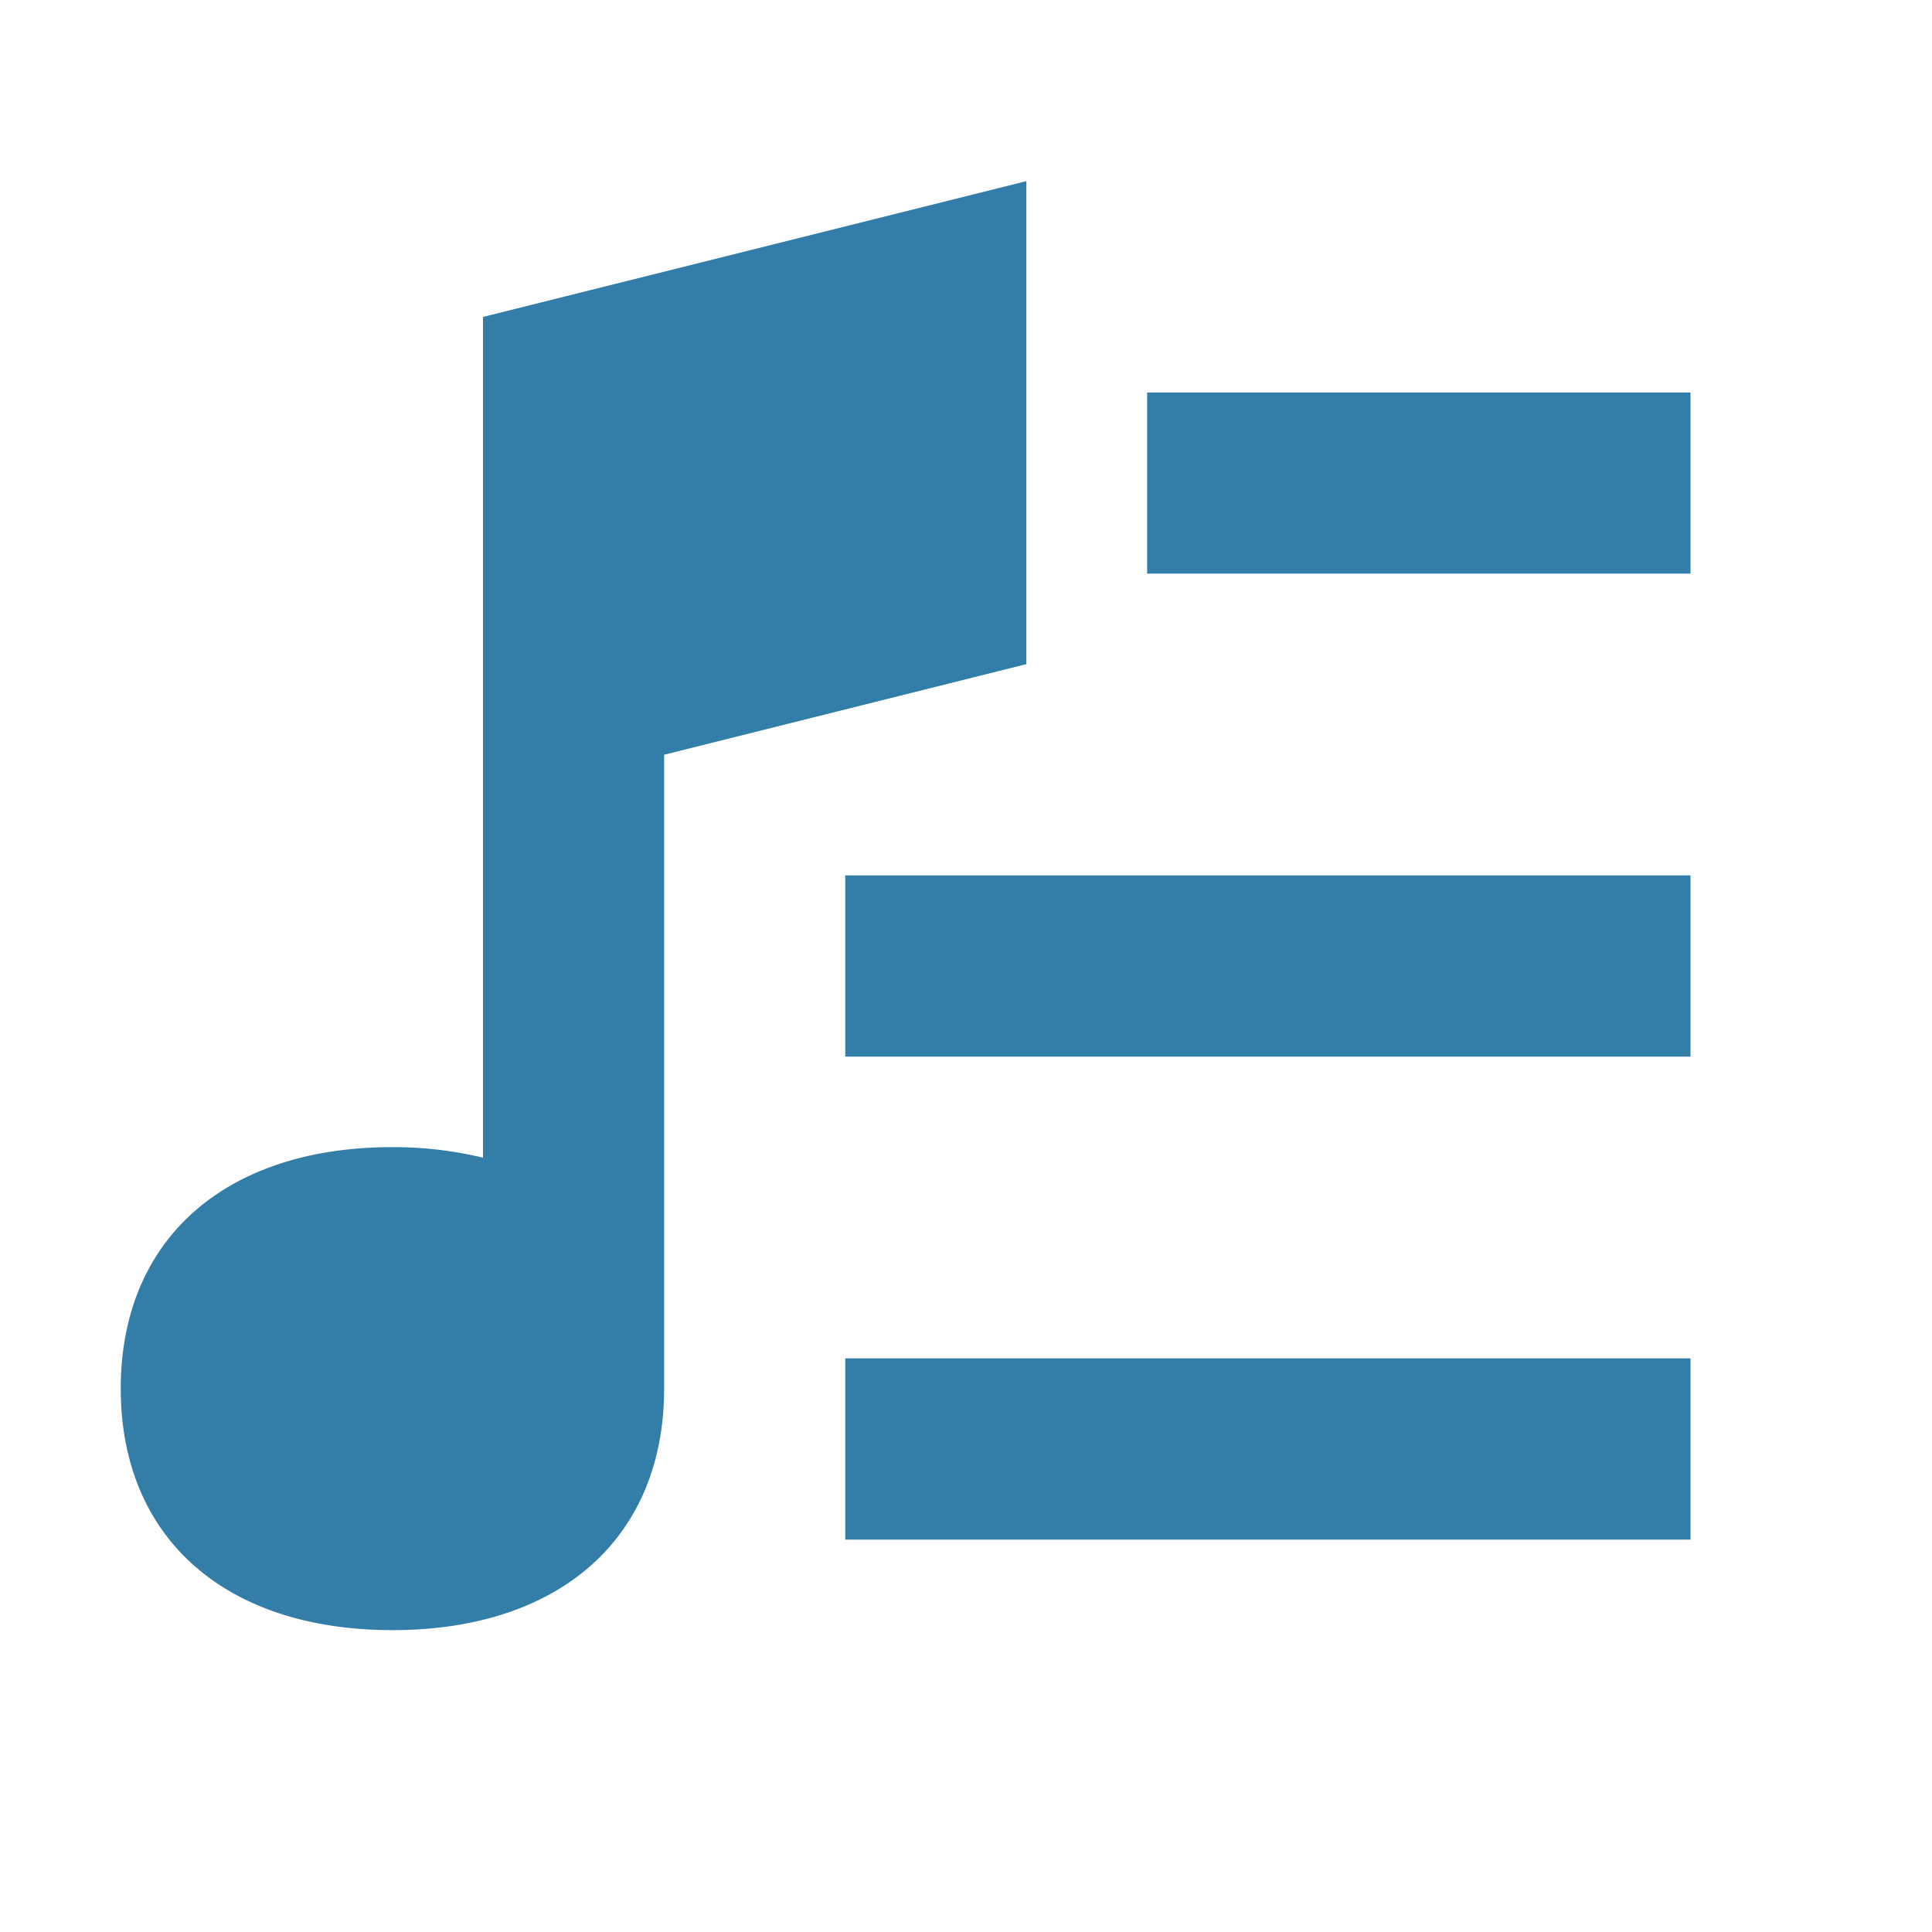
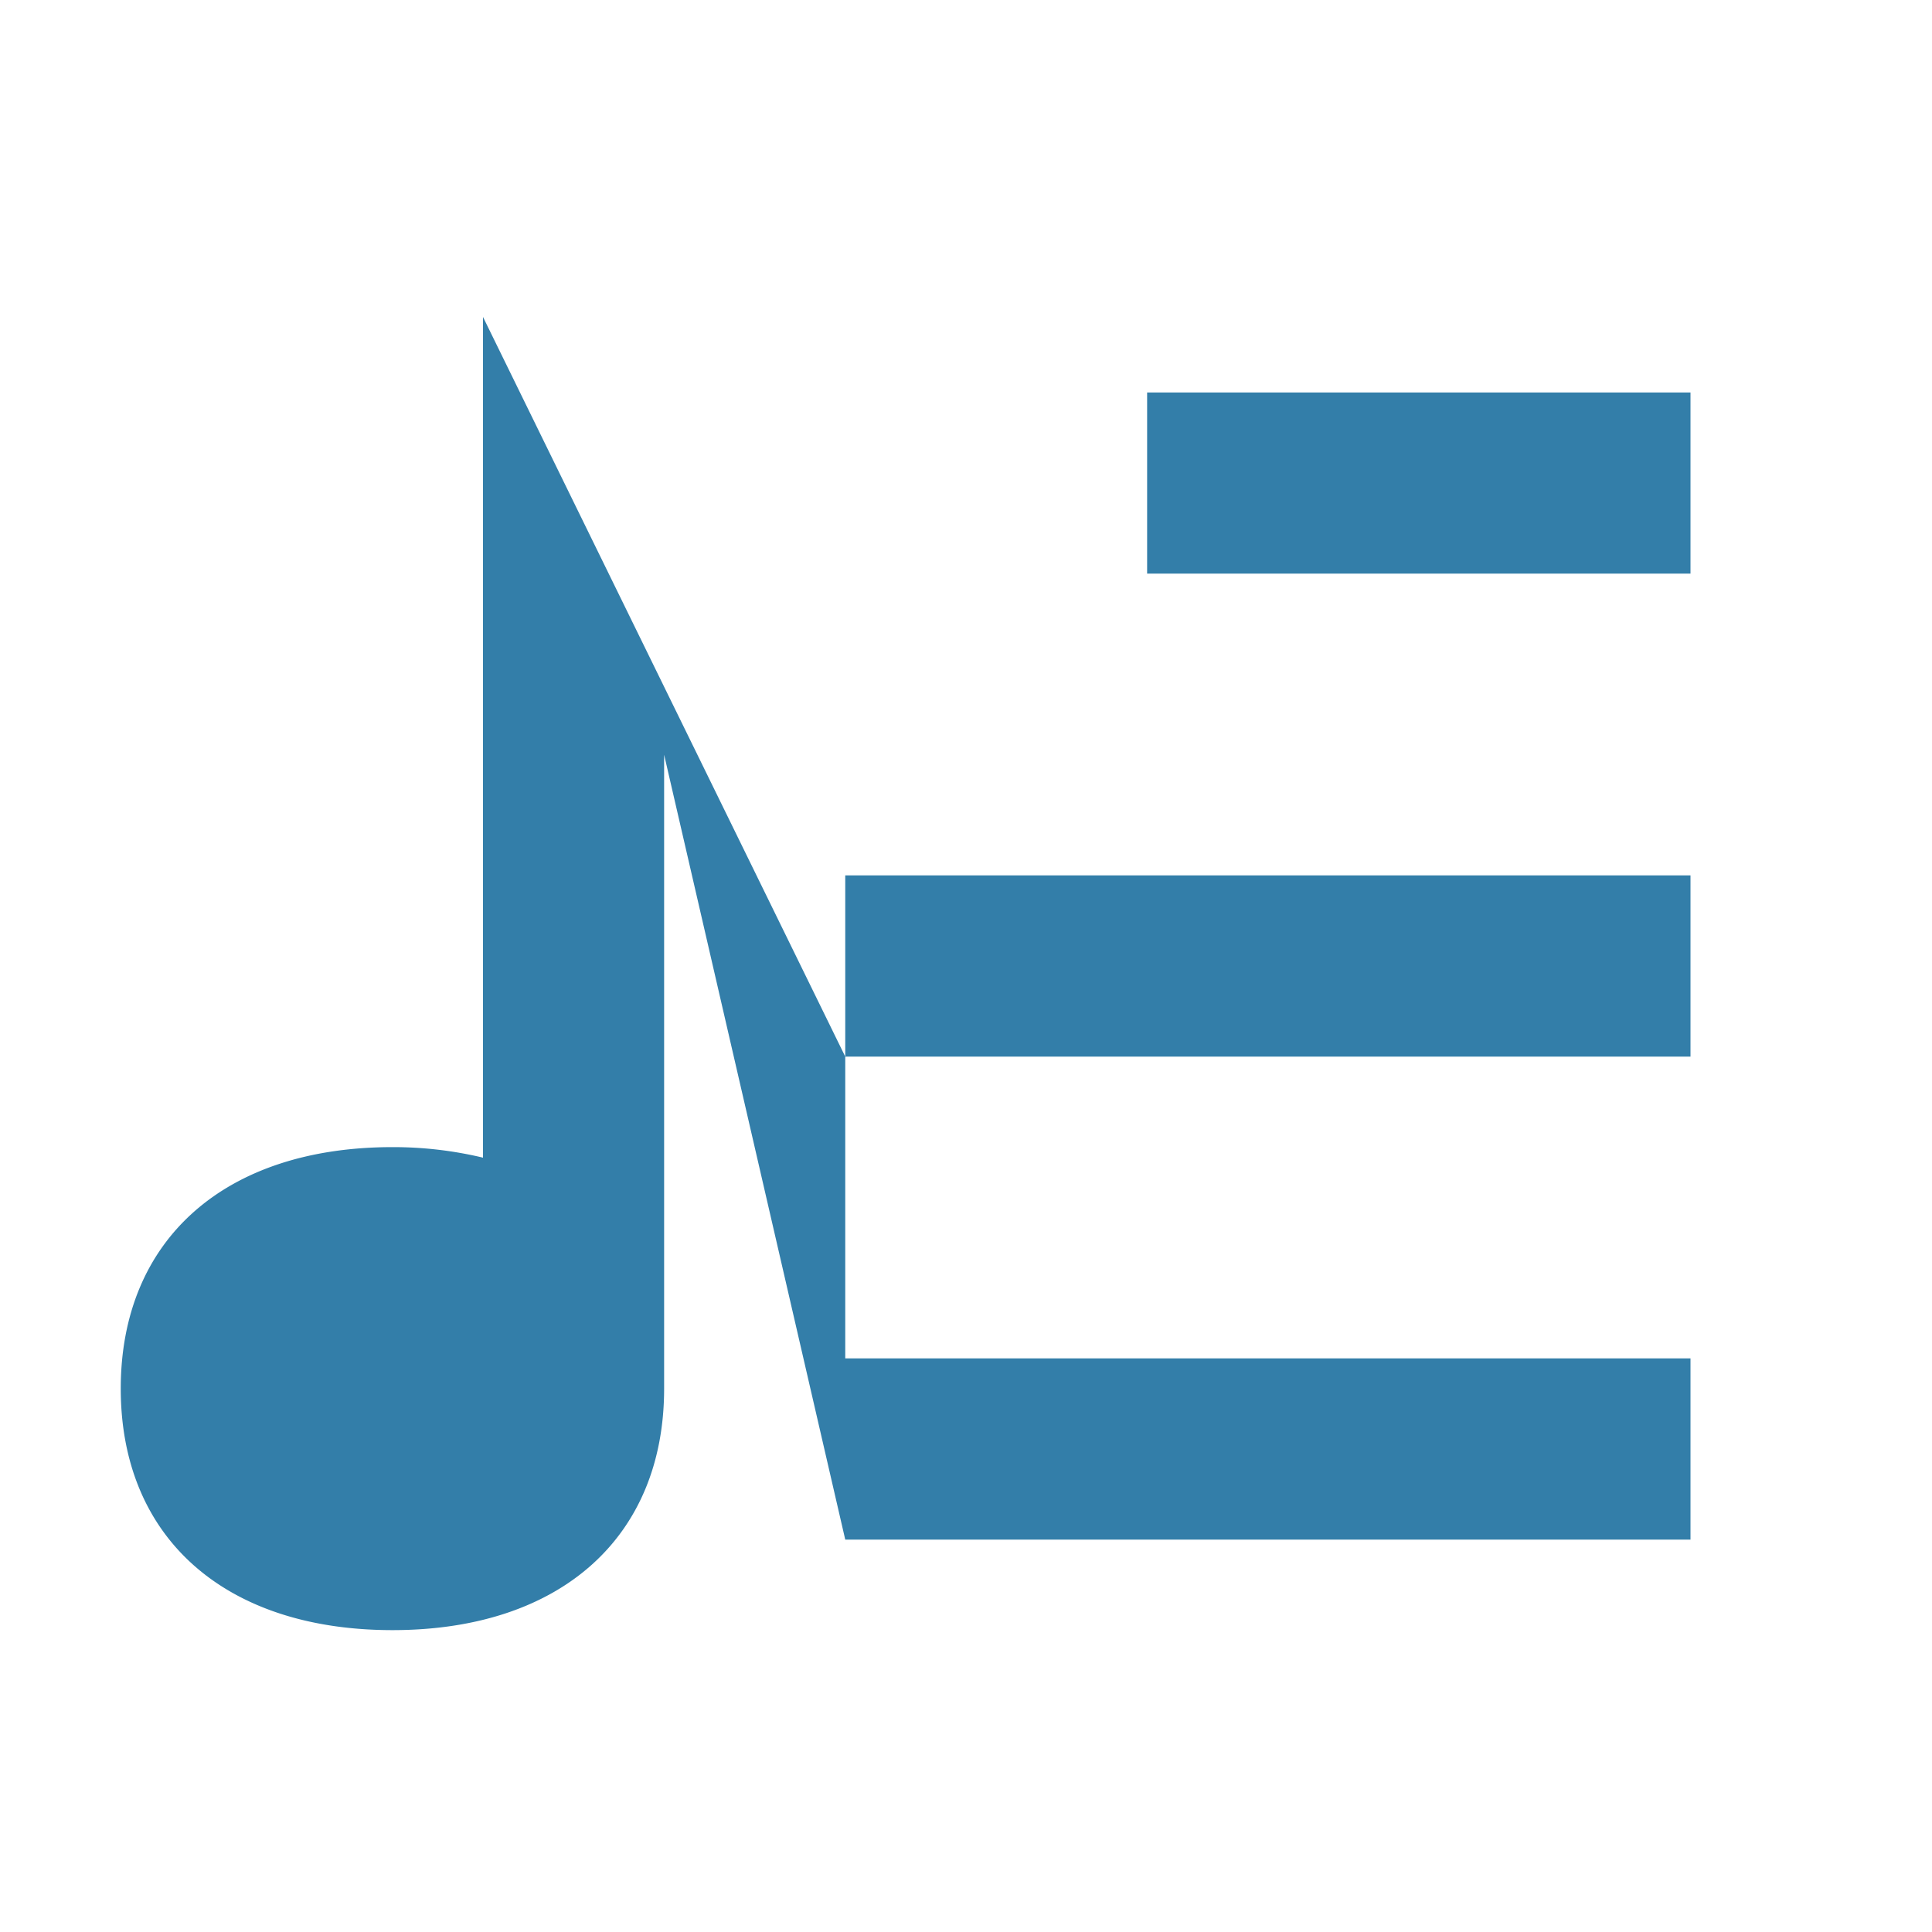
<svg xmlns="http://www.w3.org/2000/svg" viewBox="0 0 20 20" fill="#337ea9">
-   <path d="M17.5 4.063v1.875h-5.625V4.063zm-8.75 6.875h8.75V9.062H8.75zm0 5h8.75v-1.876H8.75zm1.875-9.063v-5L5 3.281v8.703a4 4 0 0 0-.937-.109c-1.735 0-2.813.956-2.813 2.5s1.078 2.5 2.813 2.5c1.734 0 2.812-.956 2.812-2.5V7.813z" fill="#337ea9" />
+   <path d="M17.5 4.063v1.875h-5.625V4.063zm-8.75 6.875h8.75V9.062H8.75zm0 5h8.75v-1.876H8.75zv-5L5 3.281v8.703a4 4 0 0 0-.937-.109c-1.735 0-2.813.956-2.813 2.5s1.078 2.5 2.813 2.5c1.734 0 2.812-.956 2.812-2.5V7.813z" fill="#337ea9" />
</svg>